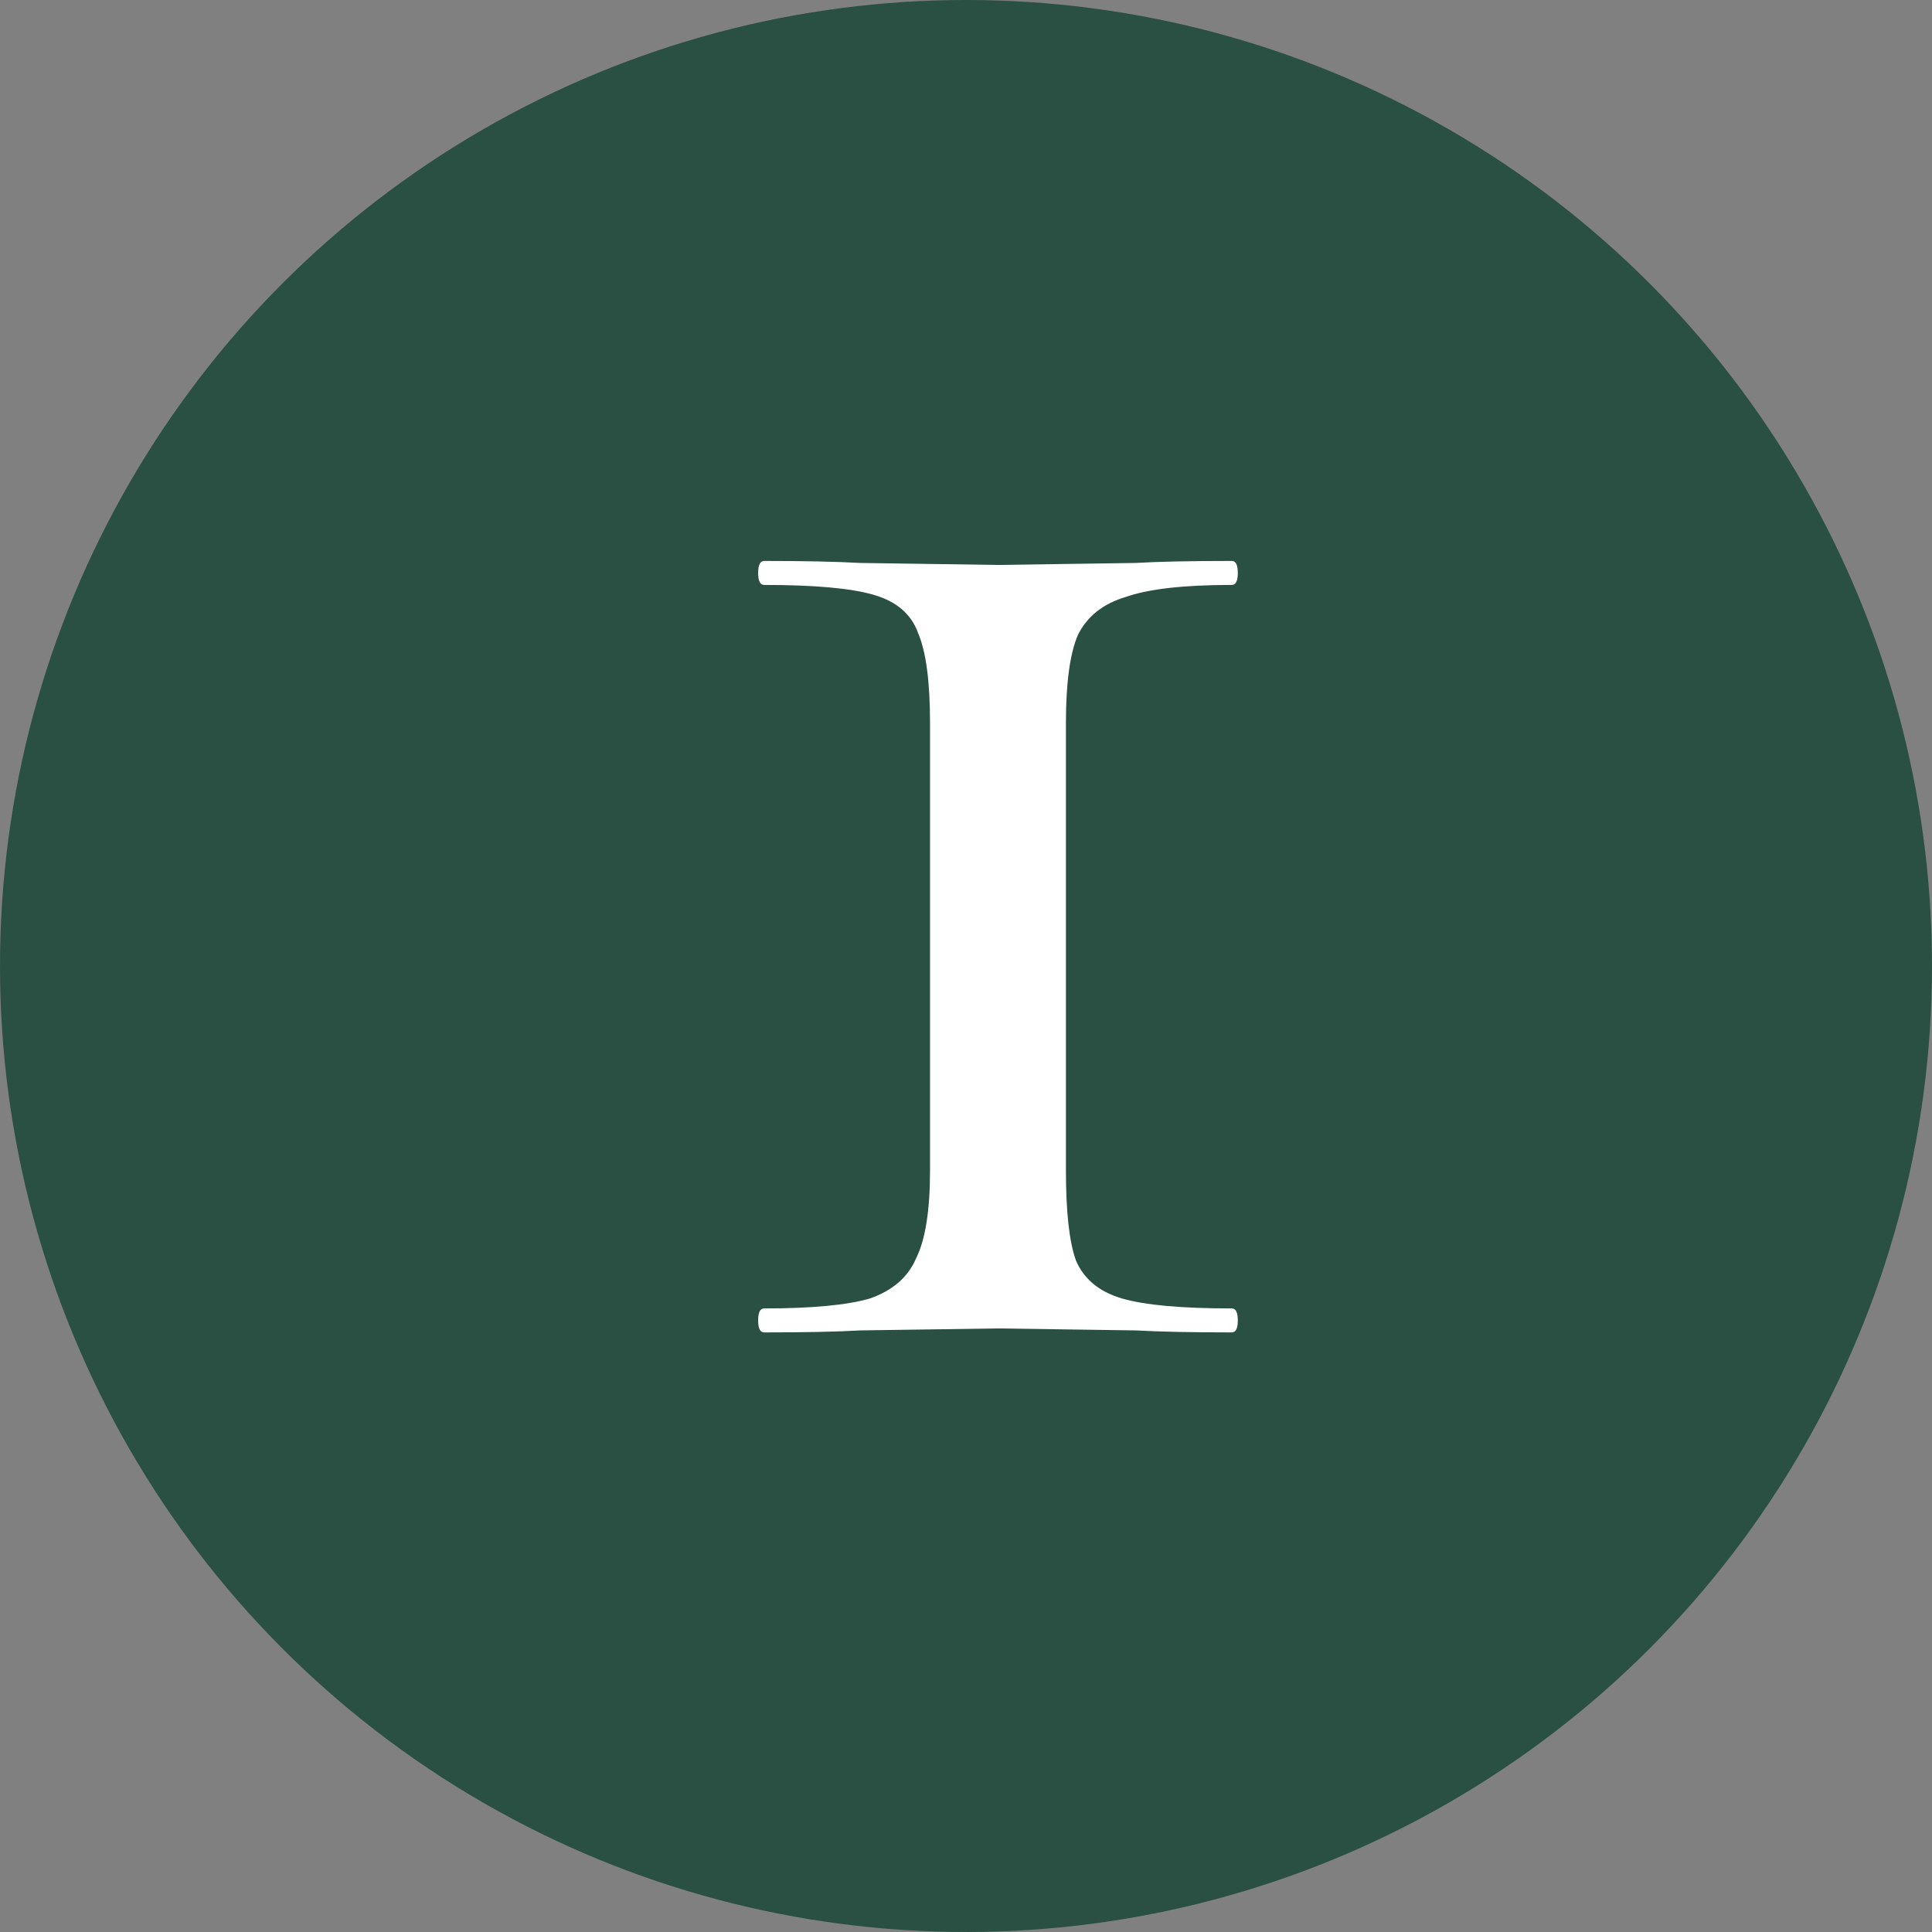
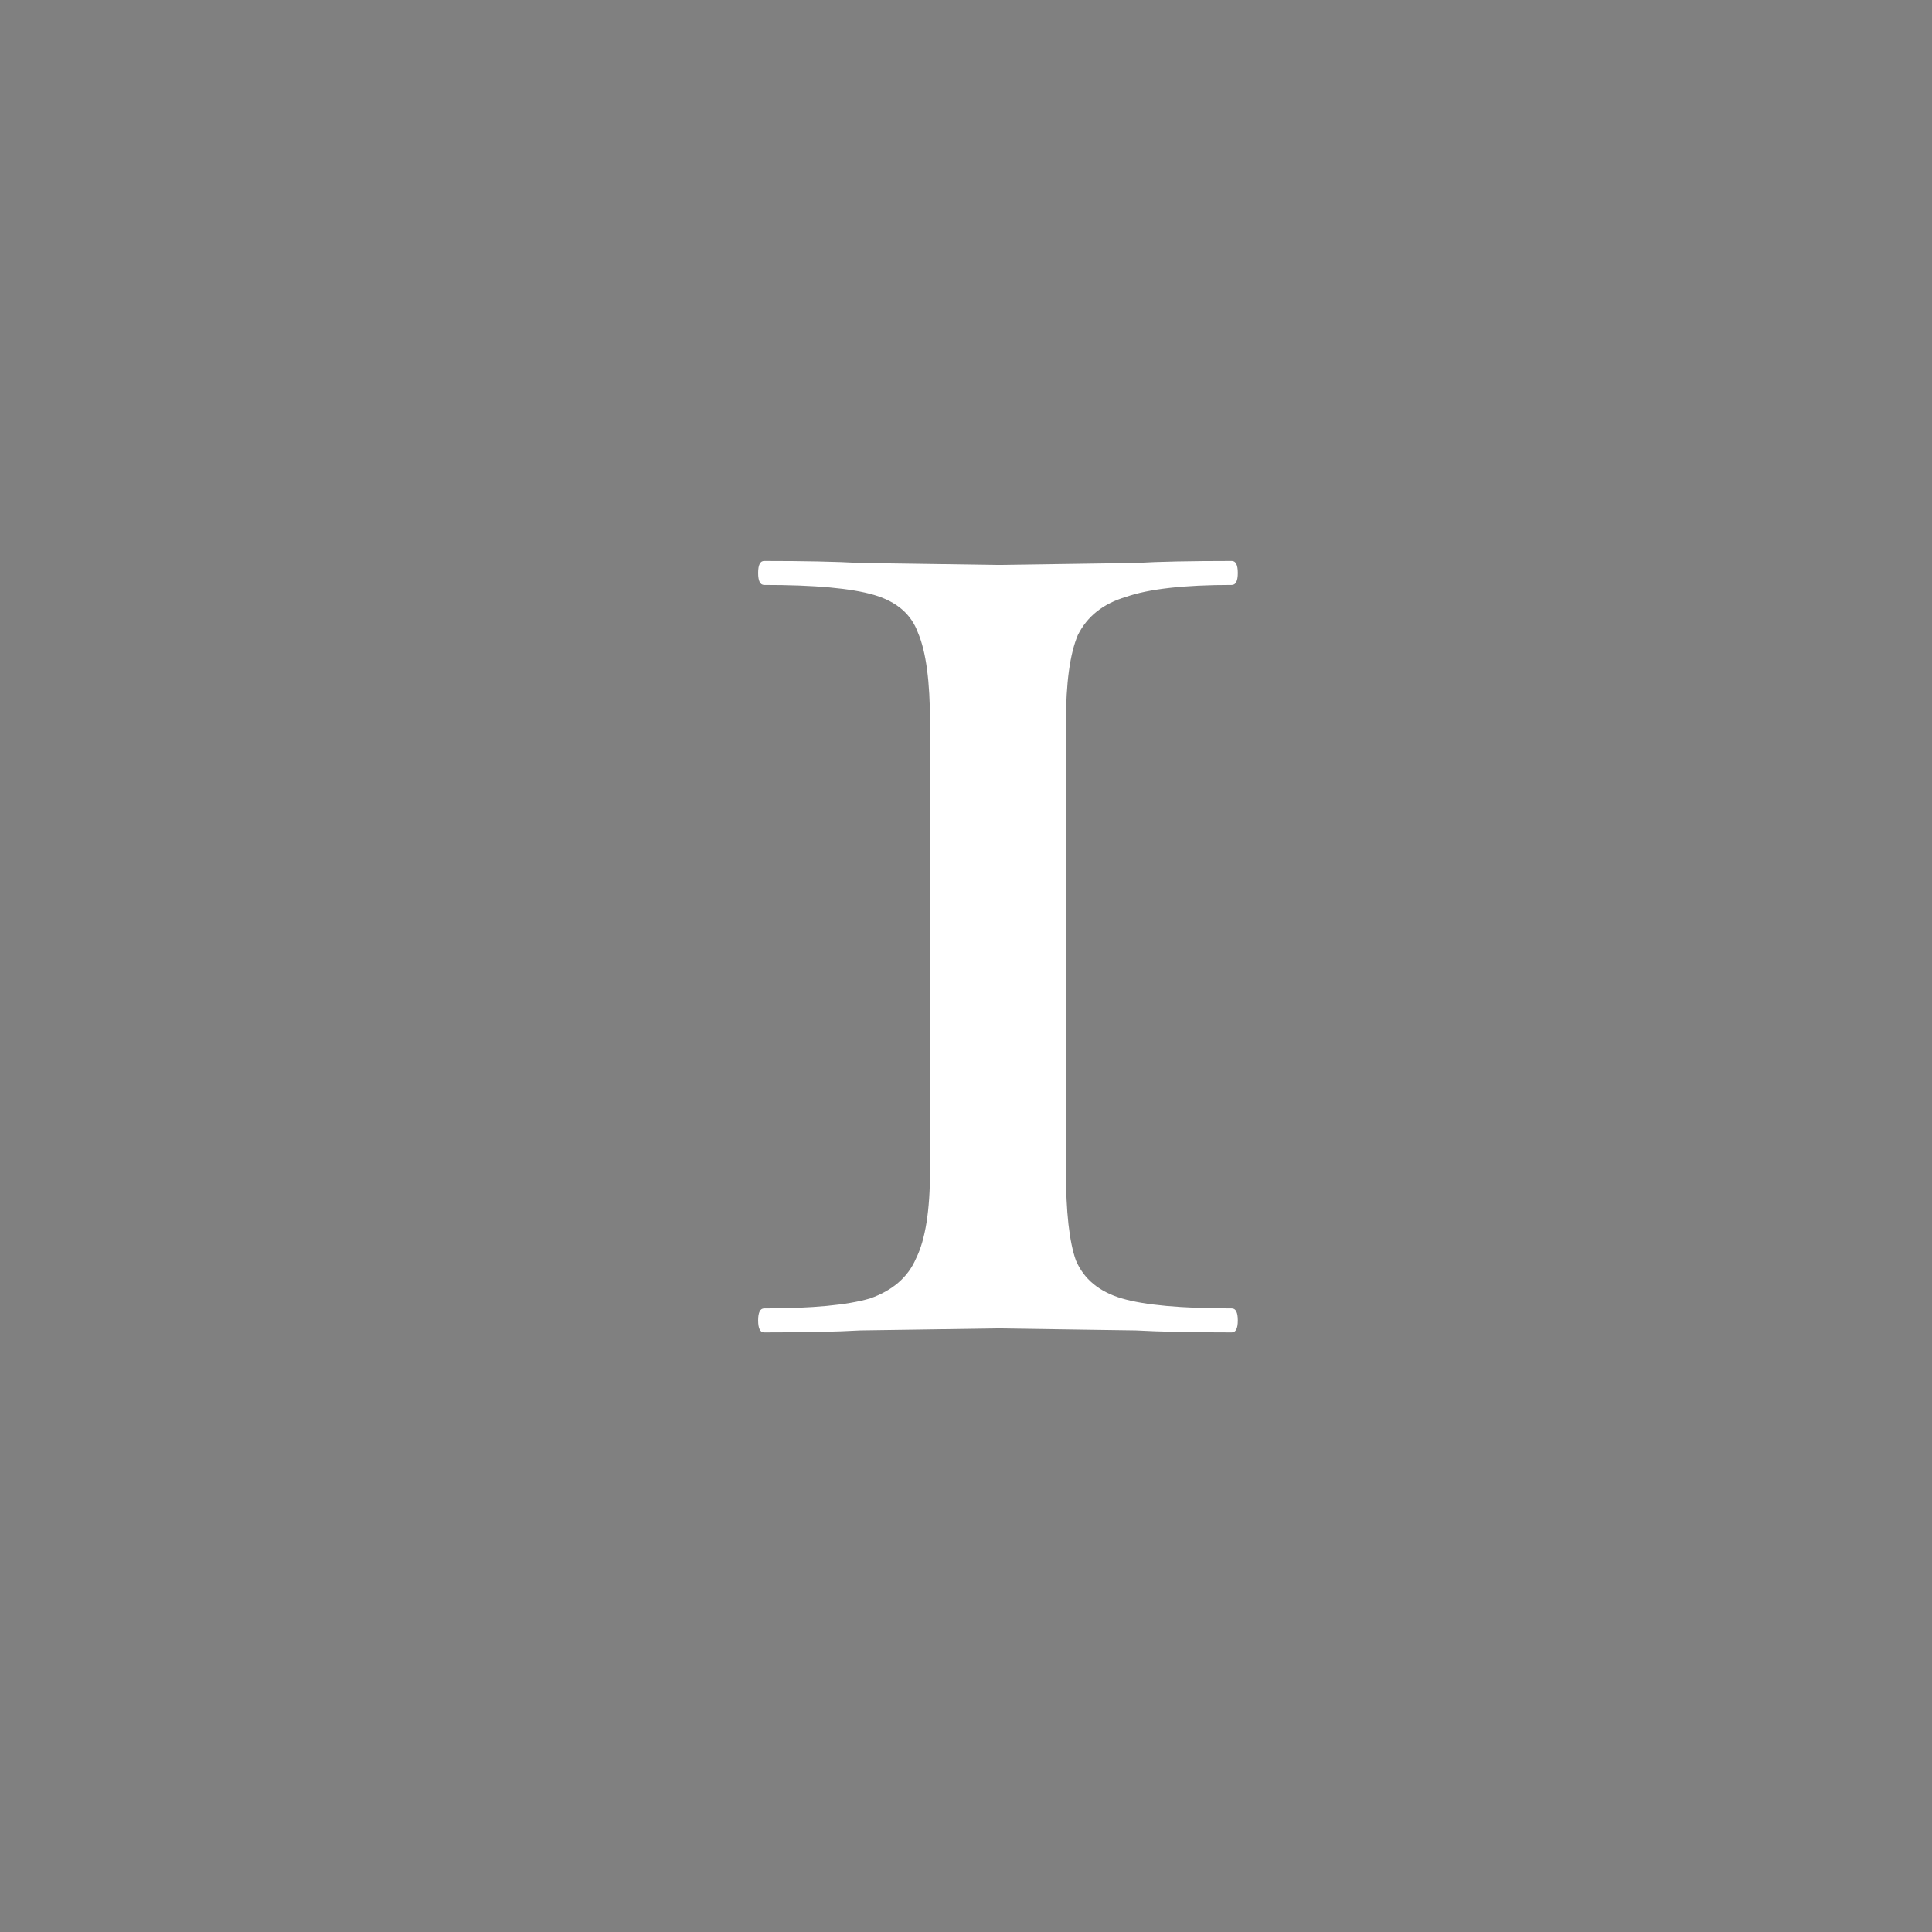
<svg xmlns="http://www.w3.org/2000/svg" width="29" height="29" viewBox="0 0 29 29" fill="none">
  <rect x="0" y="0" width="29" height="29" fill="#808080" stroke="none" />
-   <circle cx="14.5" cy="14.5" r="14.5" fill="#295042" />
  <path d="M13.96 10.85C13.96 10.23 13.9 9.78 13.78 9.5C13.68 9.22 13.46 9.03 13.12 8.93C12.78 8.83 12.23 8.78 11.47 8.78C11.41 8.78 11.38 8.72 11.38 8.6C11.38 8.48 11.41 8.42 11.47 8.42C12.07 8.42 12.55 8.43 12.91 8.45L14.98 8.48L17.05 8.45C17.39 8.43 17.87 8.42 18.49 8.42C18.55 8.42 18.58 8.48 18.58 8.6C18.58 8.72 18.55 8.78 18.49 8.78C17.77 8.78 17.24 8.84 16.9 8.96C16.56 9.06 16.32 9.25 16.18 9.53C16.06 9.81 16 10.25 16 10.85V17.57C16 18.19 16.05 18.64 16.15 18.92C16.27 19.2 16.5 19.39 16.84 19.49C17.18 19.59 17.73 19.64 18.49 19.64C18.55 19.64 18.58 19.7 18.58 19.82C18.58 19.94 18.55 20 18.49 20C17.89 20 17.41 19.99 17.05 19.97L14.98 19.94L12.91 19.97C12.57 19.99 12.09 20 11.47 20C11.41 20 11.38 19.94 11.38 19.82C11.38 19.7 11.41 19.64 11.47 19.64C12.19 19.64 12.72 19.59 13.06 19.49C13.4 19.37 13.63 19.17 13.75 18.89C13.89 18.61 13.96 18.17 13.96 17.57V10.85Z" fill="white" />
</svg>